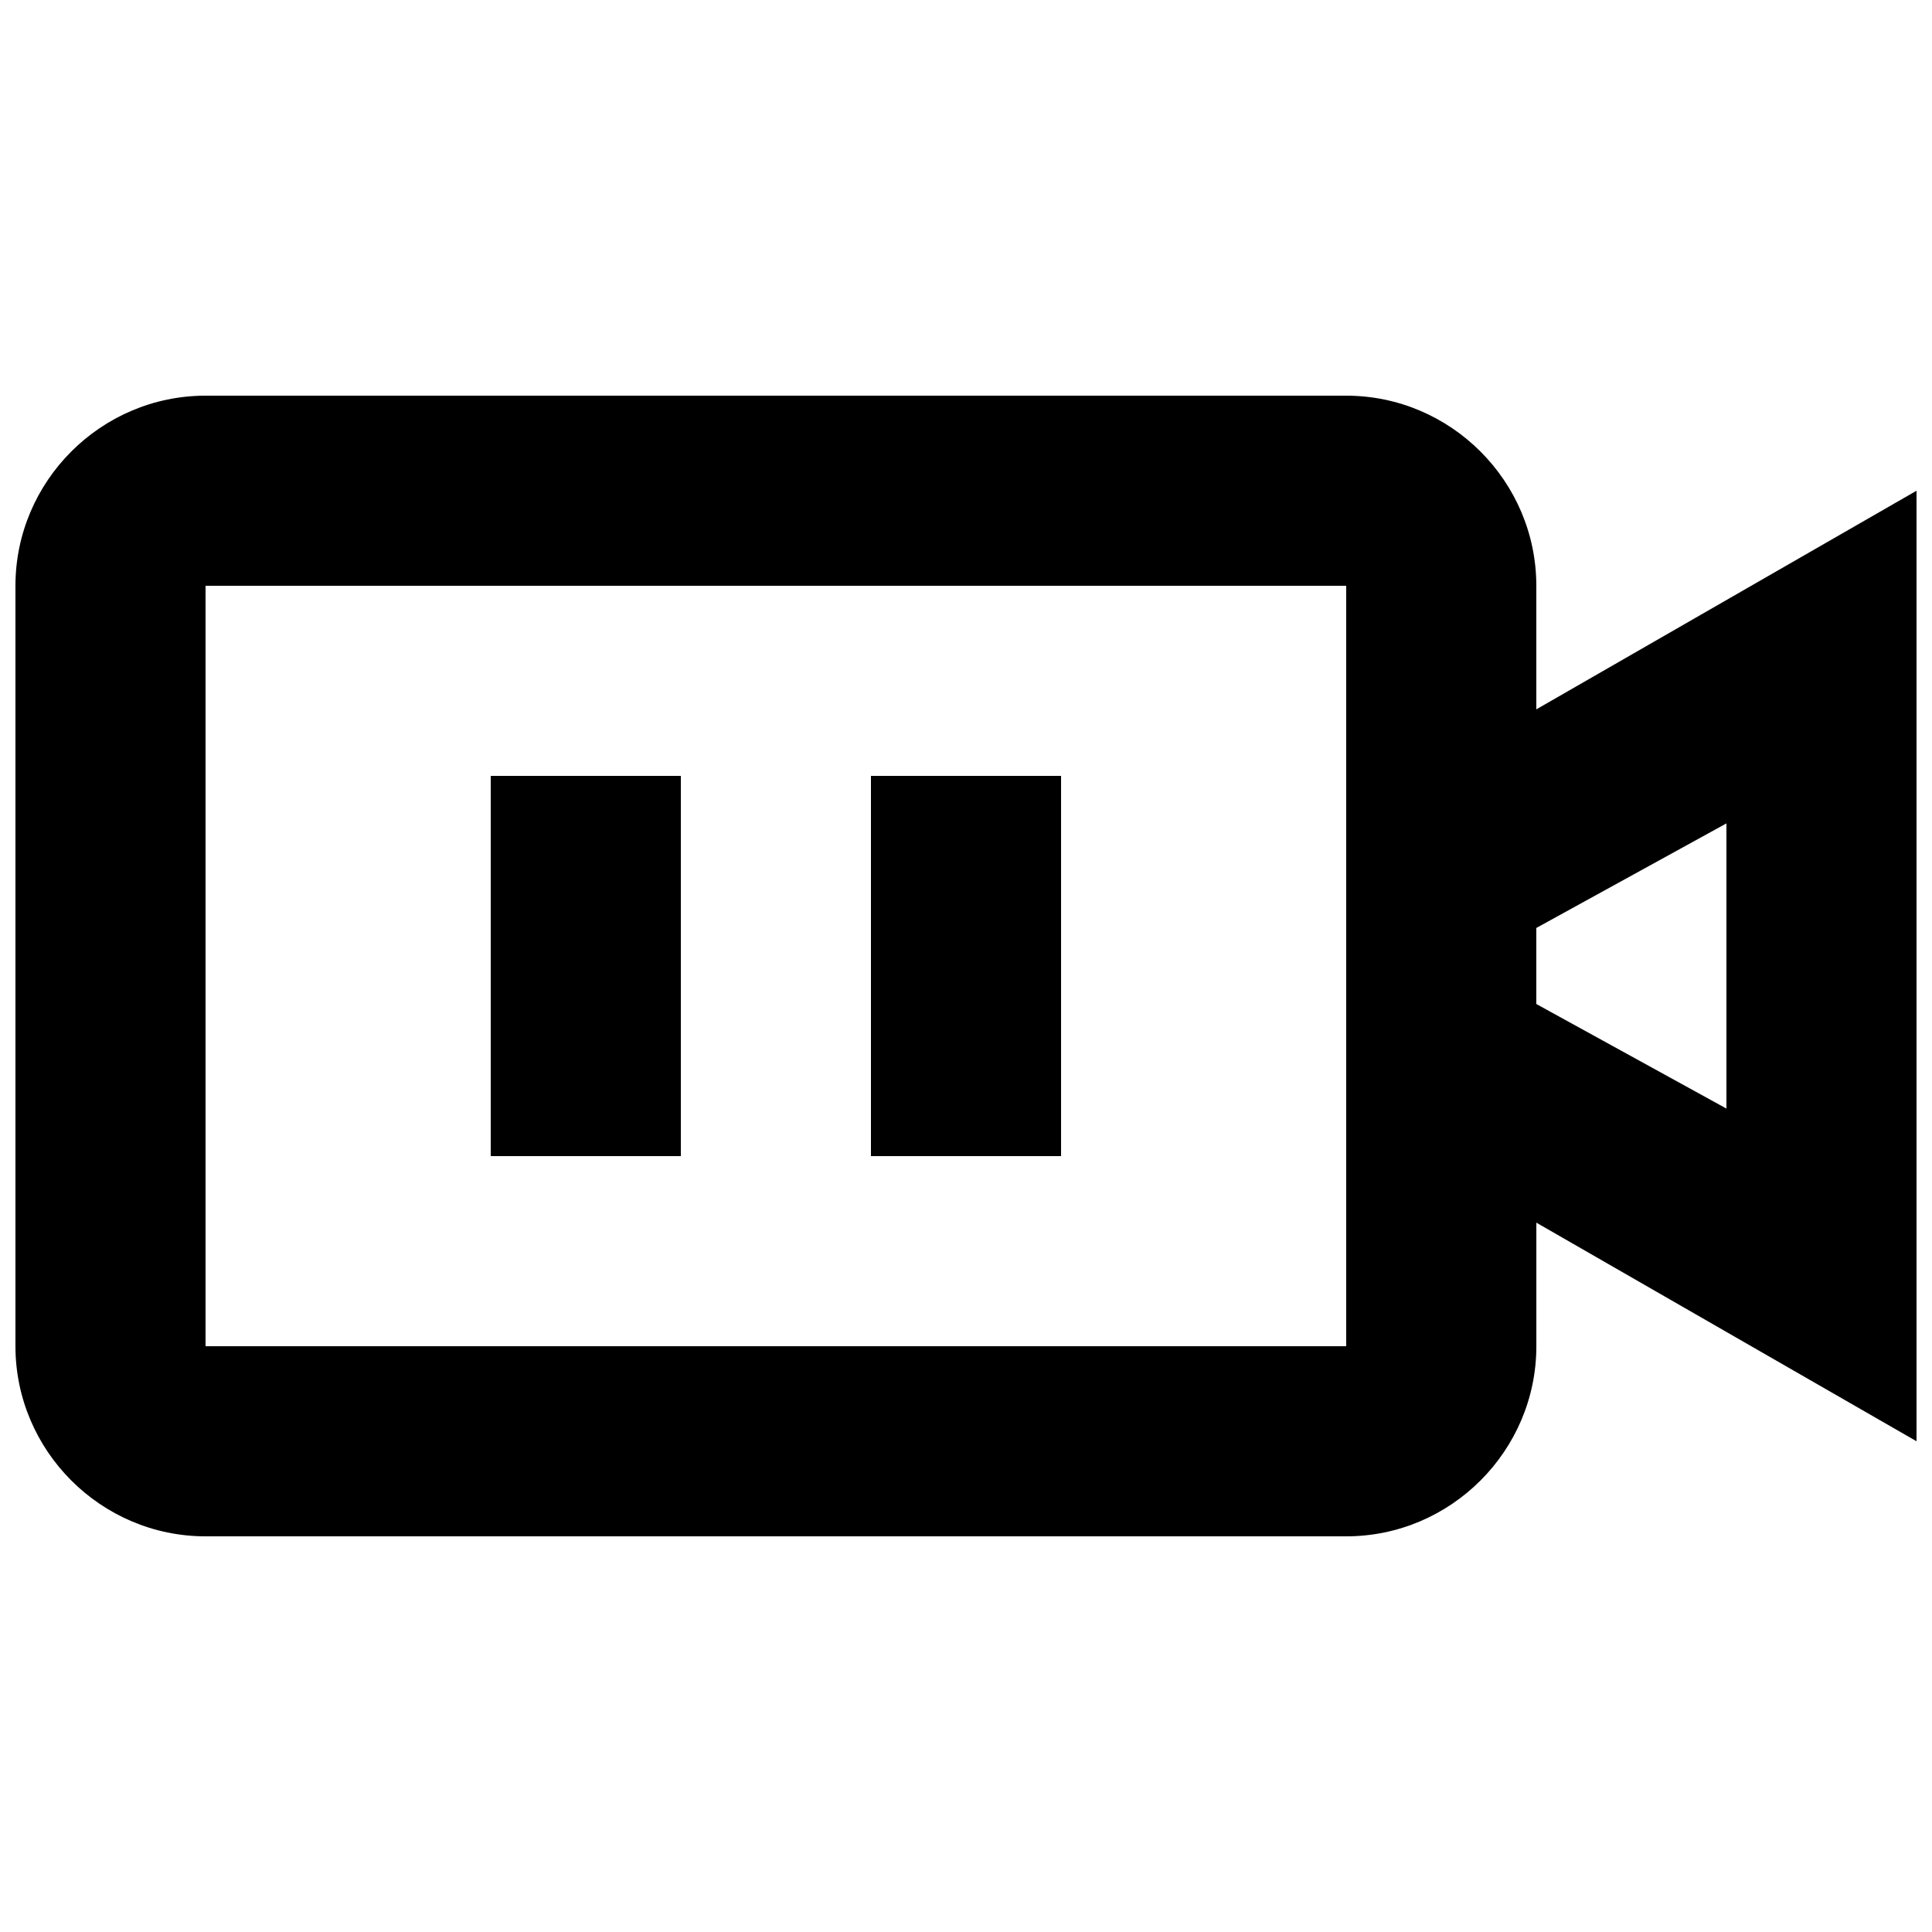
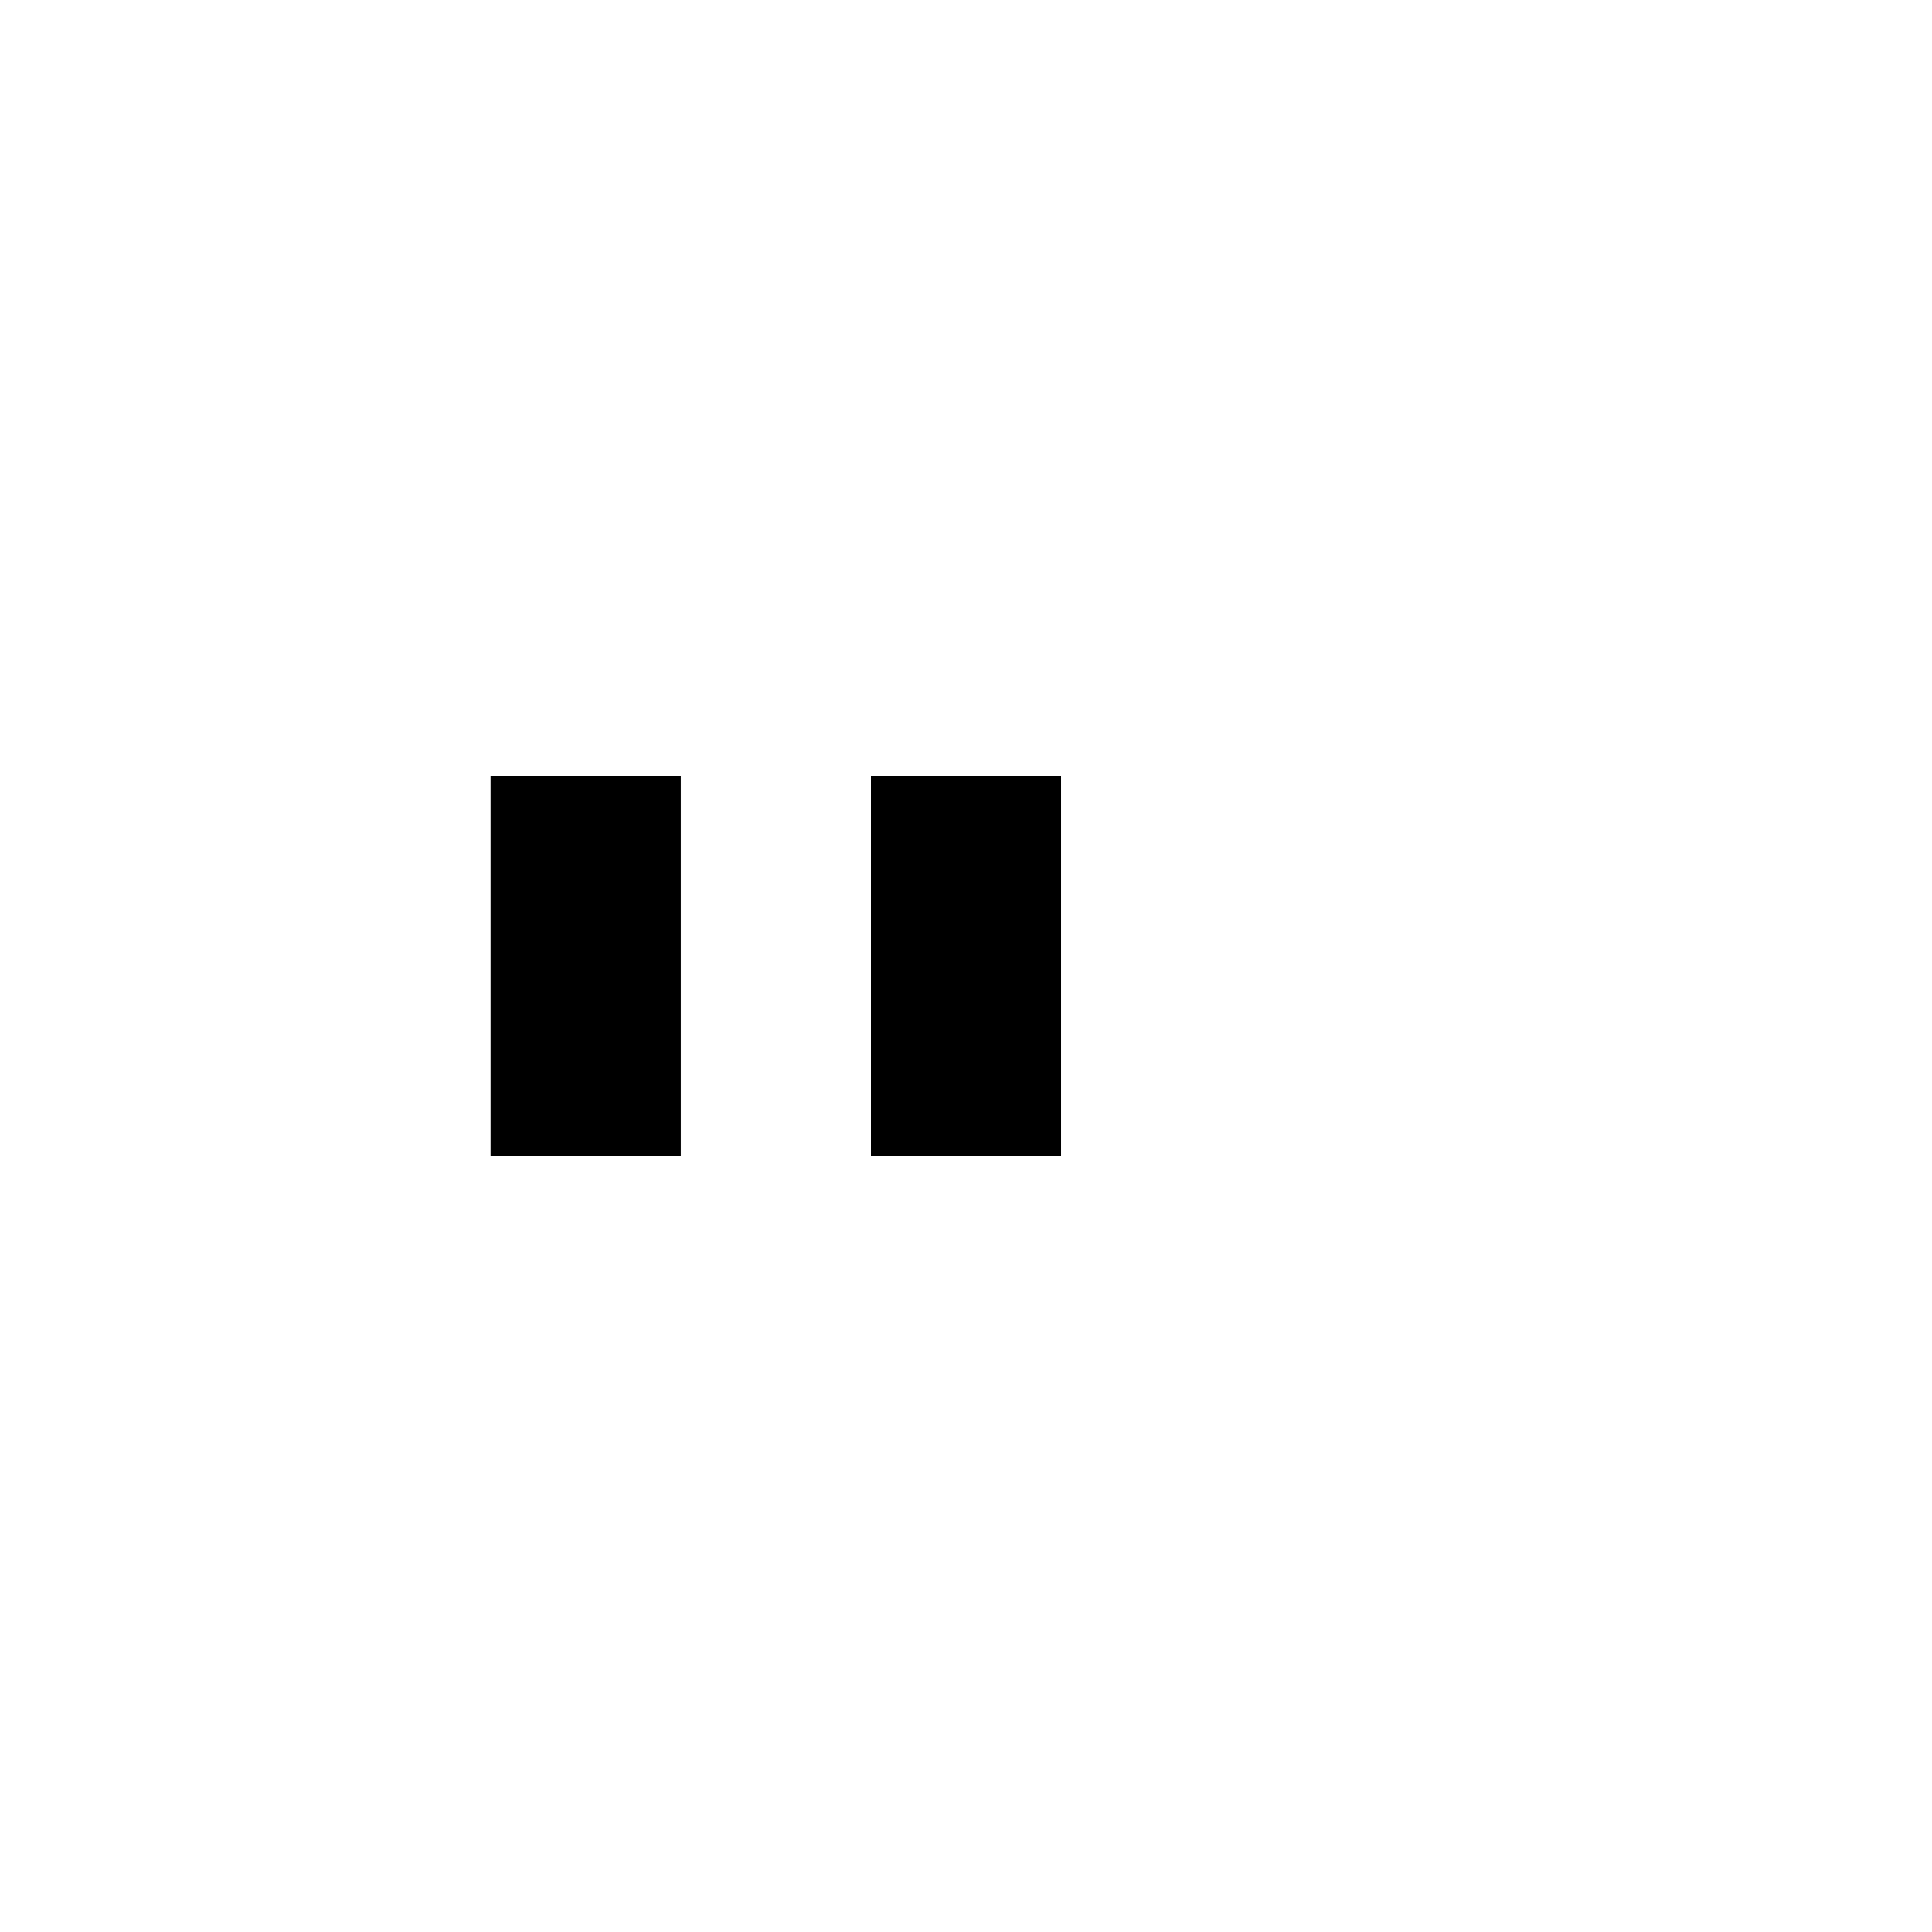
<svg xmlns="http://www.w3.org/2000/svg" width="800px" height="800px" version="1.1" viewBox="144 144 512 512">
  <defs>
    <clipPath id="a">
-       <path d="m148.09 248h503.81v304h-503.81z" />
+       <path d="m148.09 248h503.81v304z" />
    </clipPath>
  </defs>
  <g clip-path="url(#a)">
-     <path d="m651.9 274.05-100.76 57.938v-32.746c0-27.711-22.672-50.383-50.383-50.383h-302.28c-27.711 0-50.383 22.672-50.383 50.383v201.52c0 27.711 22.672 50.383 50.383 50.383h302.29c27.711 0 50.383-22.672 50.383-50.383v-32.746l100.76 57.938zm-151.14 226.71h-302.29v-201.52h302.29zm100.76-62.977-50.383-27.711v-20.152l50.383-27.711z" />
-   </g>
+     </g>
  <path d="m274.05 349.62h50.383v100.76h-50.383z" />
  <path d="m374.81 349.62h50.383v100.76h-50.383z" />
</svg>